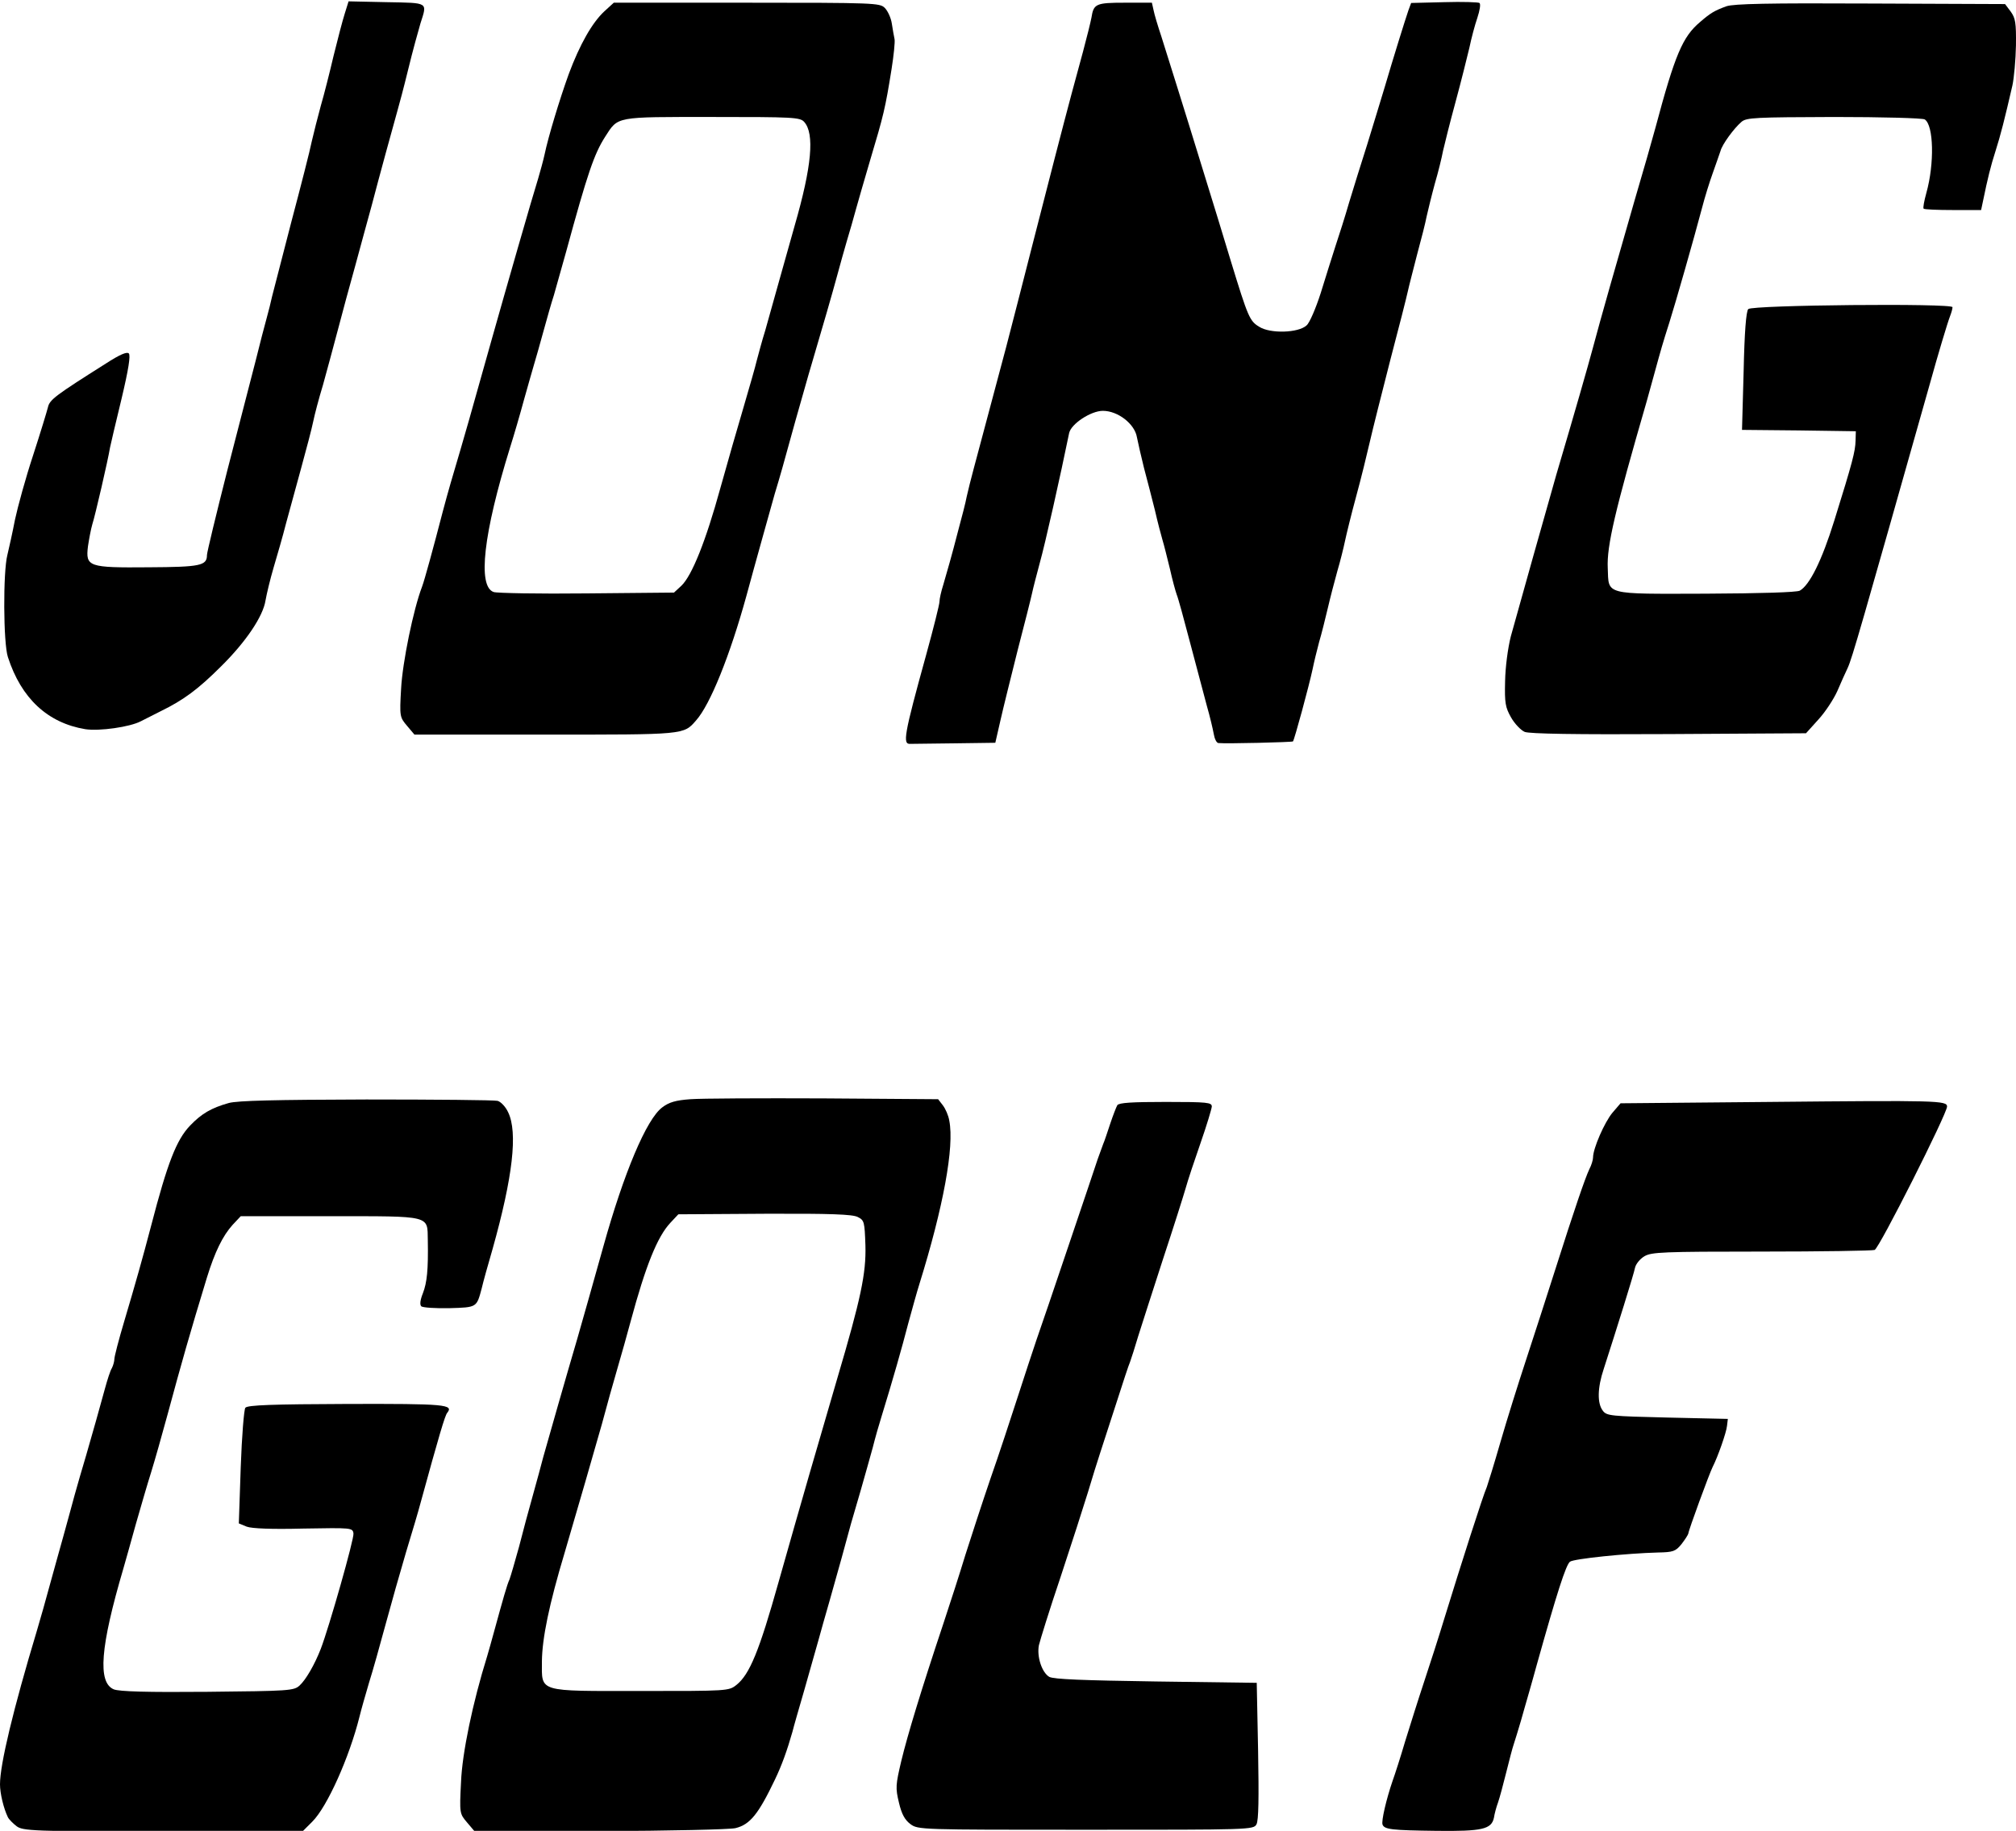
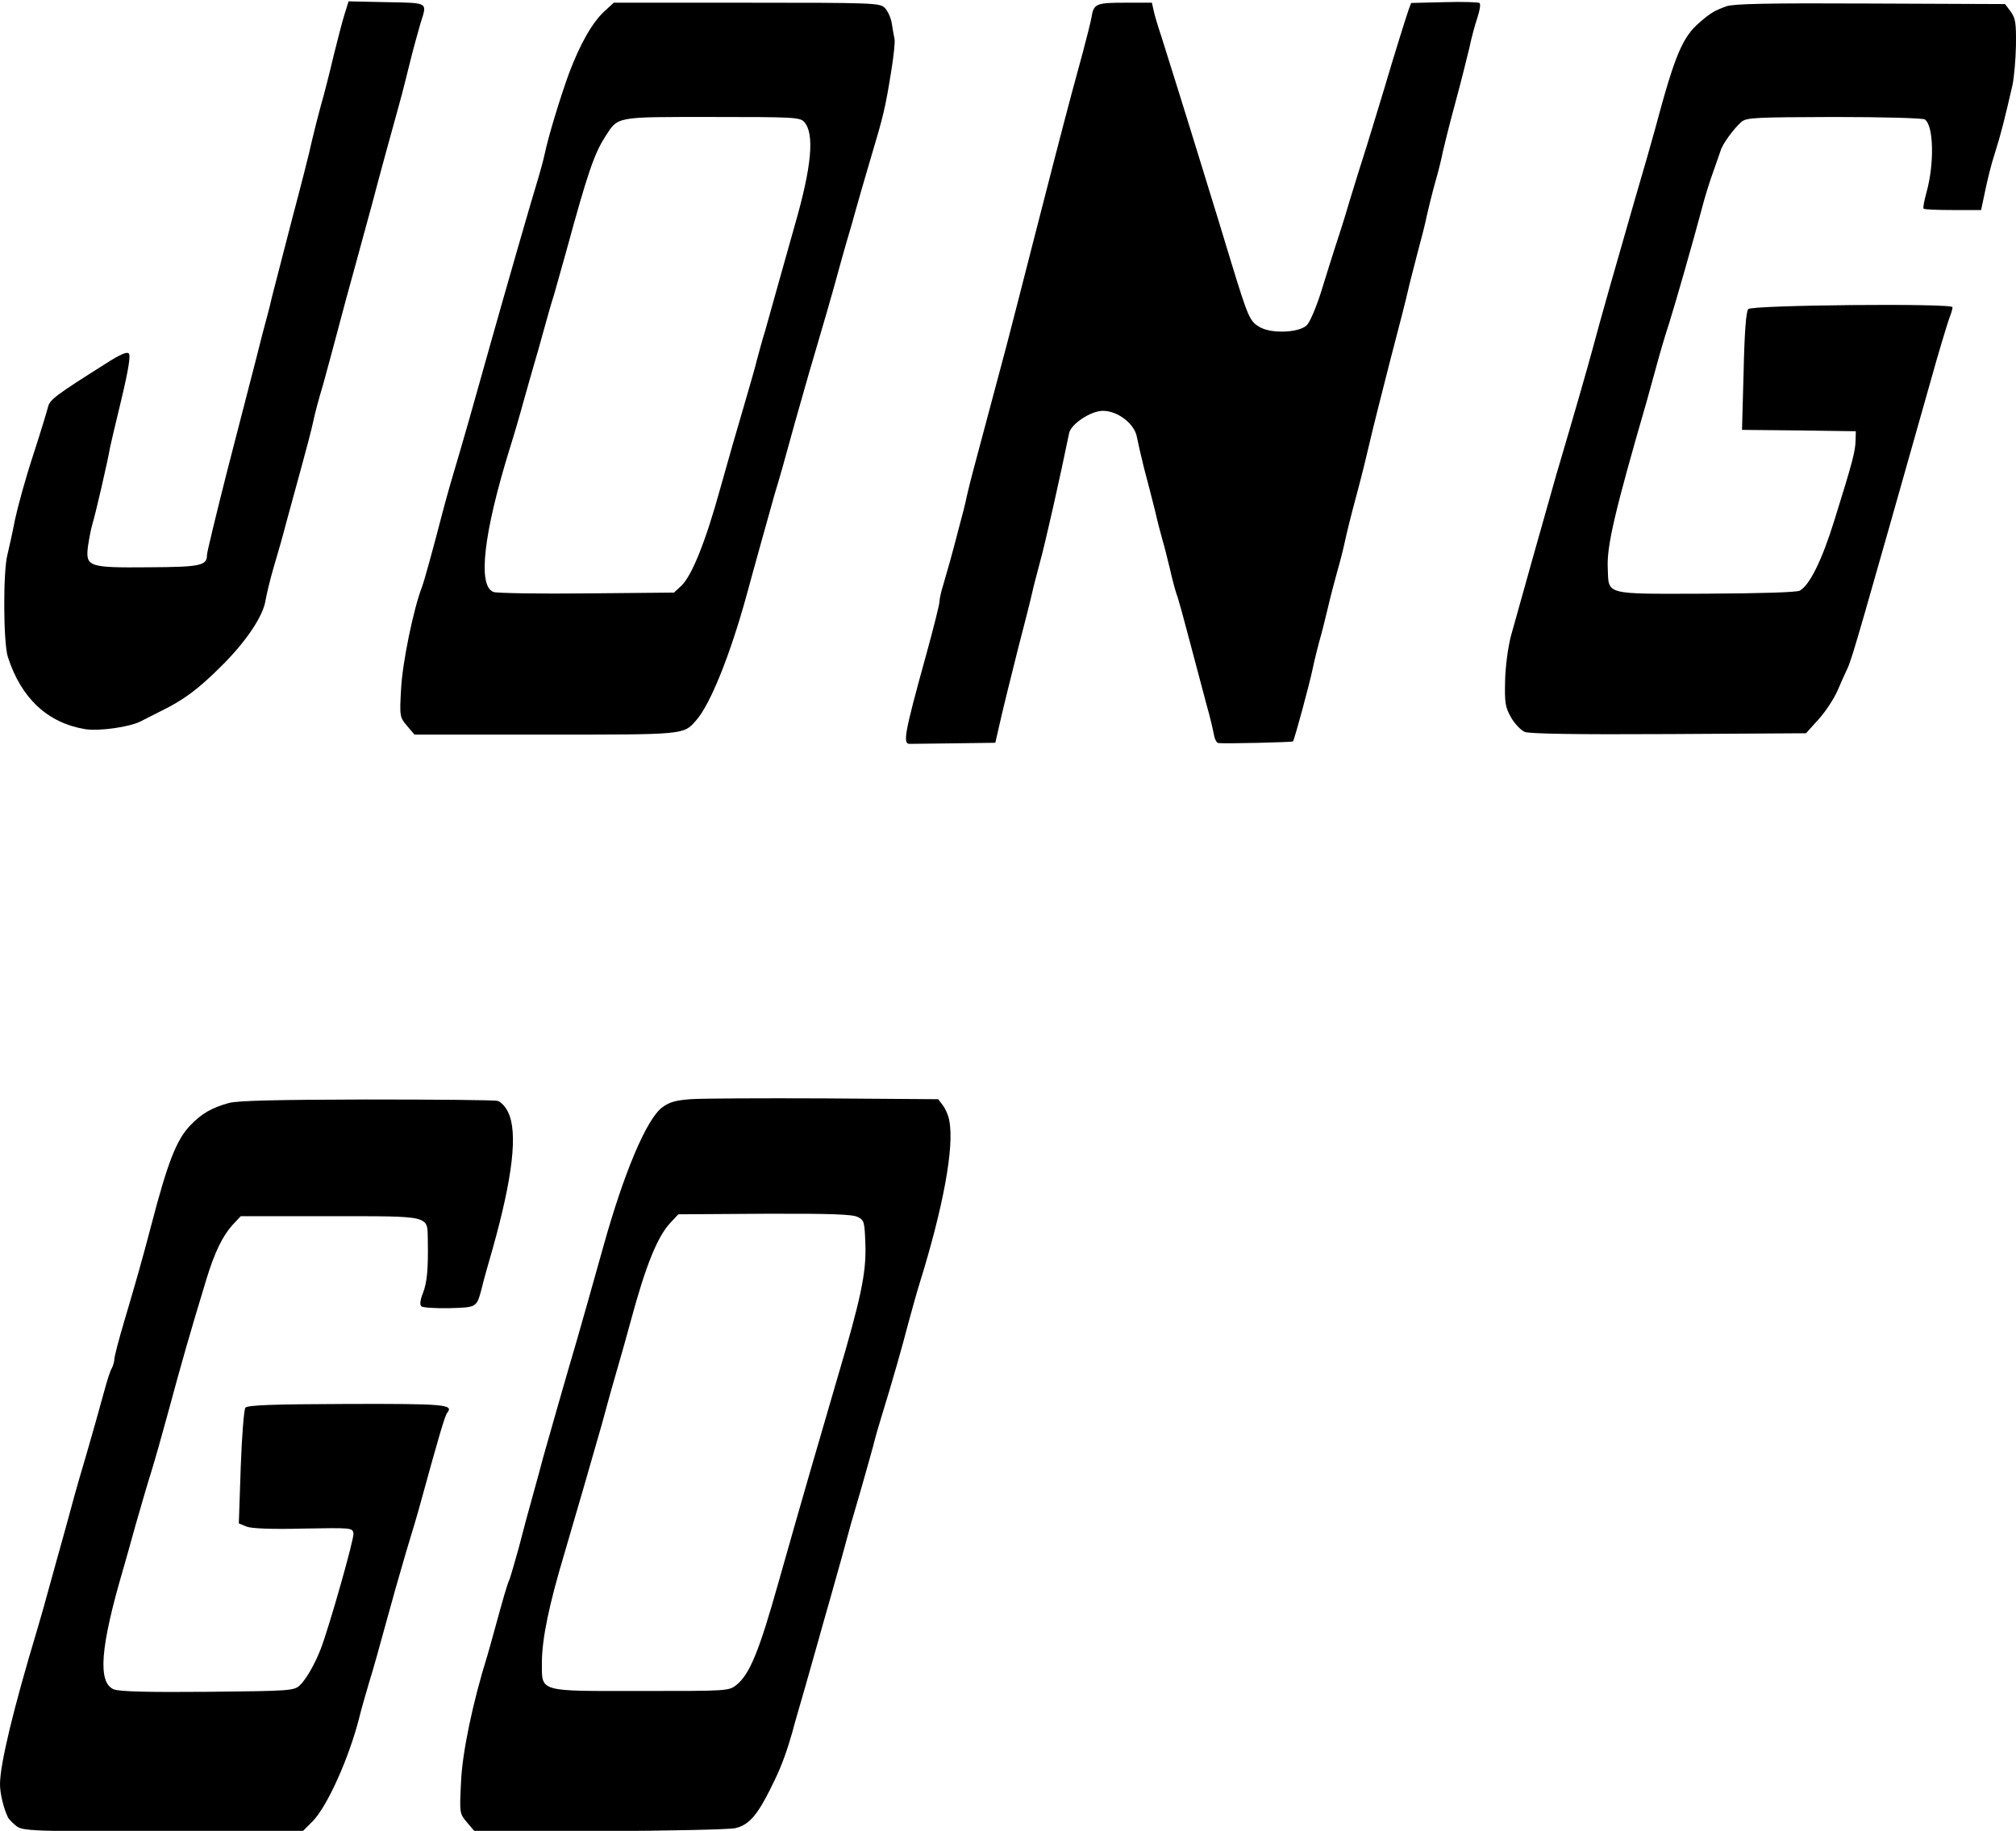
<svg xmlns="http://www.w3.org/2000/svg" width="600" height="545" viewBox="0 0 600 545" fill="none">
  <g clip-path="url(#clip0_1_18999)">
    <path d="M102.606 4.046C101.958 6.07 100.499 11.659 99.283 16.599C98.148 21.459 96.447 28.181 95.474 31.502C94.582 34.823 93.367 39.52 92.799 42.031C92.313 44.542 89.558 55.314 86.721 66.005C83.965 76.696 81.372 86.739 80.967 88.278C80.642 89.817 79.913 92.733 79.346 94.757C78.778 96.782 77.32 102.371 76.104 107.311C74.807 112.171 71.079 126.912 67.675 139.951C64.352 153.072 61.597 164.411 61.597 165.221C61.597 168.38 59.651 168.785 44.253 168.866C26.26 169.028 25.45 168.704 26.179 162.629C26.503 160.443 27.071 157.446 27.476 156.069C28.287 153.639 32.177 136.793 32.744 133.229C32.906 132.338 34.446 125.859 36.148 118.812C38.255 109.984 38.904 105.773 38.336 105.206C37.769 104.639 35.662 105.53 31.528 108.202C16.535 117.678 14.752 118.974 14.265 121.242C13.941 122.538 11.996 128.936 9.808 135.659C7.62 142.3 5.269 150.886 4.459 154.692C3.729 158.499 2.676 163.196 2.19 165.221C0.893 170.243 0.974 191.463 2.352 195.594C6.323 207.904 14.184 215.194 25.369 217.057C29.583 217.705 38.66 216.409 41.902 214.708C42.713 214.303 45.387 212.926 47.819 211.711C54.627 208.39 59.003 205.151 65.811 198.347C73.267 190.977 78.292 183.445 79.022 178.747C79.346 176.884 80.399 172.43 81.453 168.866C82.507 165.302 84.209 159.471 85.1 155.907C86.073 152.343 88.099 144.892 89.639 139.304C91.178 133.715 92.799 127.56 93.205 125.535C93.61 123.51 94.907 118.569 96.122 114.601C97.257 110.551 99.202 103.262 100.499 98.402C101.796 93.462 104.146 84.714 105.767 78.964C107.388 73.132 109.495 65.114 110.63 61.145C112.656 53.37 117.194 36.767 118.329 32.798C118.734 31.421 120.193 25.995 121.49 20.649C122.787 15.304 124.489 9.148 125.137 6.961C127.163 0.563 127.73 0.887 115.087 0.644L103.741 0.401L102.606 4.046Z" fill="black" />
    <path d="M429.87 0.642L419.983 0.885L419.172 3.072C418.2 5.907 414.715 17.084 412.121 25.912C410.987 29.719 408.636 37.332 406.934 42.921C405.151 48.509 402.72 56.285 401.504 60.334C400.37 64.303 398.506 70.134 397.452 73.293C396.479 76.371 394.453 82.688 393.075 87.224C391.617 91.759 389.753 96.133 388.861 96.862C386.43 99.13 378.001 99.373 374.759 97.267C371.922 95.566 371.436 94.432 366.33 77.748C364.547 71.754 360.819 59.686 358.144 51.02C355.47 42.354 351.985 31.015 350.364 25.912C348.743 20.81 346.636 14.006 345.663 10.928C344.61 7.77 343.556 4.287 343.313 2.991L342.827 0.804H334.803C326.131 0.804 325.483 1.128 324.834 5.259C324.591 6.555 323.457 11.171 322.322 15.383C321.187 19.595 319.647 25.264 318.918 27.937C316.487 37.008 311.948 54.584 307.166 73.293C304.573 83.498 301.088 97.024 299.467 103.26C294.766 120.755 291.2 134.362 289.741 139.707C289.012 142.38 288.12 146.025 287.715 147.806C287.391 149.588 286.256 153.962 285.284 157.526C284.392 161.089 283.177 165.463 282.69 167.245C282.204 169.026 281.313 172.104 280.745 174.048C280.097 176.073 279.611 178.26 279.611 179.07C279.611 179.88 277.828 187.007 275.639 194.944C268.993 218.999 268.588 221.591 270.939 221.429C271.668 221.429 277.665 221.348 284.311 221.267L296.225 221.105L297.765 214.382C298.575 210.738 300.926 201.343 302.871 193.567C304.897 185.792 306.842 178.098 307.166 176.559C307.49 175.02 308.544 170.97 309.436 167.65C311.057 161.899 315.595 141.651 318.189 128.935C318.756 126.181 324.672 122.294 328.238 122.294C332.696 122.294 337.721 126.181 338.369 130.15C338.693 131.851 339.666 135.981 340.476 139.302C341.368 142.623 342.827 148.292 343.718 151.856C344.529 155.42 345.582 159.388 345.988 160.765C346.393 162.061 347.365 165.949 348.176 169.269C348.905 172.59 349.878 176.073 350.202 176.964C350.607 177.855 352.39 184.415 354.254 191.542C356.118 198.67 358.388 207.012 359.198 210.171C360.09 213.249 360.981 217.055 361.224 218.432C361.467 219.89 362.035 221.105 362.602 221.186C364.871 221.429 384.566 220.943 384.809 220.7C385.214 220.295 389.59 204.177 390.644 199.237C391.049 197.212 391.941 193.567 392.589 191.138C393.319 188.708 394.453 184.091 395.183 181.013C395.912 177.855 397.209 172.914 398.019 169.998C398.911 167.002 399.883 163.033 400.289 161.089C400.694 159.145 402.153 153.152 403.611 147.806C405.07 142.461 406.853 135.171 407.664 131.608C408.474 128.044 411.23 117.11 413.742 107.31C416.336 97.51 418.686 88.196 419.01 86.657C419.334 85.118 420.631 80.177 421.766 75.723C422.982 71.268 424.278 66.166 424.602 64.384C425.008 62.602 426.061 58.228 427.034 54.665C428.087 51.101 429.141 46.727 429.465 44.946C429.87 43.164 431.491 36.603 433.193 30.367C434.895 24.13 436.678 16.841 437.327 14.168C437.894 11.415 438.948 7.446 439.677 5.34C440.406 3.153 440.731 1.209 440.325 0.885C440.001 0.642 435.22 0.48 429.87 0.642Z" fill="black" />
    <path d="M179.842 3.397C176.195 6.799 172.548 13.278 169.306 21.944C166.551 29.558 163.147 40.816 162.093 45.918C161.688 47.781 160.796 51.021 160.148 53.207C158.527 58.31 150.422 86.576 146.289 101.236C140.373 122.375 138.427 129.26 134.132 143.757C133.484 145.944 132.43 149.832 131.782 152.262C128.945 163.196 126.352 172.672 125.622 174.616C123.029 181.338 119.787 197.213 119.382 204.907C118.895 213.33 118.976 213.492 121.165 216.084L123.353 218.676H162.174C203.913 218.676 203.427 218.757 207.155 214.464C211.369 209.766 217.286 195.026 222.148 177.369C224.661 168.055 229.605 150.48 230.577 146.997C232.279 141.409 232.928 139.06 236.656 125.534C238.52 119.055 240.627 111.441 241.518 108.525C244.76 97.591 247.84 86.9 249.218 81.798C250.028 78.882 251.244 74.347 252.054 71.674C252.865 69.001 254.081 64.789 254.729 62.36C255.377 59.93 257.322 53.369 258.943 47.781C262.996 34.255 263.482 32.23 265.346 20.567C265.994 16.518 266.4 12.468 266.238 11.658C266.076 10.848 265.67 8.742 265.427 7.041C265.184 5.341 264.211 3.235 263.32 2.344C261.861 0.886 260.321 0.805 222.229 0.805H182.679L179.842 3.397ZM239.33 36.28C242.491 39.763 241.6 49.563 236.494 67.219C235.197 71.917 233.009 79.53 231.712 84.228C230.415 88.925 228.632 95.243 227.741 98.401C226.768 101.479 225.714 105.529 225.228 107.311C224.823 109.092 223.04 115.248 221.338 121.079C219.636 126.83 216.475 137.764 214.368 145.377C210.072 161.009 205.939 171.376 202.778 174.373L200.59 176.397L174.655 176.64C160.391 176.802 147.91 176.559 146.937 176.235C142.075 174.616 143.858 158.822 151.8 133.228C152.935 129.665 154.799 123.266 155.934 119.055C157.149 114.843 158.446 110.064 158.932 108.525C159.419 106.987 160.634 102.613 161.688 98.806C162.741 95 164.119 90.059 164.849 87.872C165.497 85.605 167.118 79.773 168.496 74.913C174.898 51.425 176.843 45.837 180.085 40.734C184.057 34.579 182.841 34.822 212.018 34.822C235.926 34.822 238.115 34.903 239.33 36.28Z" fill="black" />
    <path d="M513.835 1.859C510.269 3.155 509.054 3.884 505.974 6.557C500.787 10.931 498.518 16.195 492.682 38.063C491.791 41.384 489.035 51.022 486.523 59.526C481.336 77.507 476.311 95.082 474.042 103.667C472.583 109.094 468.693 122.701 463.181 141.329C460.75 149.833 451.754 181.744 449.647 189.439C448.755 193.002 448.026 198.51 447.945 202.803C447.783 209.282 448.026 210.578 449.728 213.575C450.781 215.437 452.645 217.381 453.78 217.867C455.239 218.434 468.693 218.677 496.735 218.515L537.501 218.272L541.148 214.223C543.174 212.036 545.687 208.229 546.821 205.718C547.875 203.289 549.253 200.13 549.901 198.834C551.279 195.837 553.953 186.361 574.377 114.196C576.727 105.692 579.645 95.973 580.374 94.11C580.78 93.057 581.104 91.923 581.104 91.438C581.104 90.223 521.454 90.79 520.319 92.004C519.671 92.652 519.184 99.051 518.941 110.471L518.455 127.965L535.394 128.127L552.332 128.37L552.251 131.205C552.17 134.364 551.36 137.522 545.93 154.936C542.202 166.923 538.555 174.212 535.637 175.832C534.583 176.318 524.29 176.642 507.676 176.723C477.121 176.804 478.823 177.209 478.499 169.11C478.175 162.549 480.606 152.182 490.089 119.461C490.737 117.193 491.791 113.387 492.439 110.957C494.303 104.153 494.871 102.129 496.816 96.054C498.68 90.142 504.029 71.432 506.541 61.956C507.352 58.797 508.811 54.1 509.783 51.427C510.756 48.754 511.728 45.839 512.052 44.948C512.539 43.004 516.024 38.225 518.293 36.281C519.752 34.986 522.507 34.904 545.849 34.824C560.113 34.824 572.27 35.148 572.837 35.553C575.512 37.253 575.755 48.754 573.323 57.42C572.675 59.769 572.27 61.875 572.513 62.118C572.756 62.361 576.646 62.523 581.266 62.523H589.614L590.181 59.85C591.559 53.128 592.45 49.483 593.909 44.948C595.368 40.412 596.665 35.309 598.934 25.428C599.42 23.161 599.907 17.815 599.988 13.522C600.069 6.719 599.826 5.423 598.448 3.479L596.746 1.212L556.709 1.05C526.154 0.888 516.024 1.131 513.835 1.859Z" fill="black" />
    <path d="M205.452 327.205C201.076 327.529 199.131 328.096 197.104 329.634C192.404 333.117 185.677 349.154 179.598 370.941C176.194 383.009 173.844 391.513 171.818 398.478C168.738 408.926 163.065 428.77 161.687 433.71C161.12 435.897 159.742 441 158.607 445.049C157.473 449.018 155.609 455.983 154.474 460.438C153.258 464.892 151.962 469.266 151.637 470.157C150.908 471.696 149.773 475.745 147.018 485.789C146.369 488.299 145.397 491.539 144.992 492.997C140.696 506.766 137.535 521.911 137.211 530.497C136.725 539.811 136.806 539.892 138.994 542.483L141.264 545.156L178.626 545.075C199.212 544.994 217.285 544.589 218.906 544.184C223.201 543.131 225.714 540.054 230.658 529.687C232.684 525.475 234.305 520.939 235.845 515.513C236.169 514.136 237.79 508.548 239.411 502.959C241.032 497.37 242.815 490.81 243.544 488.38C244.192 485.951 245.732 480.605 246.867 476.636C248.974 469.266 252.297 457.279 253.27 453.553C253.594 452.419 254.89 448.046 256.106 443.834C257.322 439.623 258.943 433.791 259.753 430.875C260.483 427.96 261.617 423.991 262.266 421.966C265.751 410.627 268.425 401.232 270.289 394.024C271.505 389.569 272.964 384.305 273.612 382.28C280.744 359.359 284.067 341.378 282.527 333.603C282.284 332.064 281.393 330.039 280.582 328.986L279.204 327.205L245.165 326.962C226.443 326.881 208.613 326.962 205.452 327.205ZM255.296 362.275C257.241 363.246 257.322 363.732 257.565 370.698C257.808 379.04 256.187 386.653 249.217 410.222C243.949 428.203 238.438 447.155 231.711 470.967C225.957 491.458 223.12 498.423 219.149 501.582C216.88 503.364 216.556 503.364 190.783 503.364C159.742 503.364 161.282 503.85 161.282 494.536C161.363 487.651 163.389 477.689 168.09 462.058C170.278 454.687 178.464 426.421 179.112 423.991C180.733 417.917 182.354 412.166 183.975 406.578C184.947 403.257 186.649 397.263 187.703 393.295C192.161 376.772 195.646 368.106 199.536 363.975L201.886 361.465L227.578 361.303C247.272 361.222 253.756 361.465 255.296 362.275Z" fill="black" />
    <path d="M68.079 328.34C62.892 329.798 59.974 331.498 56.57 335.062C52.518 339.274 49.843 346.158 44.981 364.867C42.387 374.749 40.442 381.633 36.957 393.377C35.336 398.803 34.039 403.825 34.039 404.554C34.039 405.202 33.715 406.417 33.31 407.227C32.824 407.956 31.932 410.79 31.203 413.463C29.339 420.348 27.88 425.369 25.611 433.306C24.476 437.113 22.936 442.378 22.207 445.05C21.477 447.723 20.018 453.15 18.884 457.199C17.749 461.168 15.966 467.728 14.832 471.778C13.778 475.747 11.995 481.983 10.941 485.547C3.971 508.711 0 525.152 0 531.146C0 533.818 1.054 538.273 2.35 540.946C2.675 541.594 3.89 542.809 4.944 543.619C6.808 544.995 9.645 545.157 48.385 545.238L89.799 545.4L92.96 542.242C97.418 537.787 103.982 523.046 106.981 511.059C107.467 509.035 108.764 504.499 109.818 500.935C110.952 497.372 113.141 489.515 114.762 483.522C116.383 477.528 119.138 467.809 120.84 462.059C122.623 456.227 124.568 449.667 125.136 447.48C130.728 427.07 132.43 421.4 133.078 420.59C135.104 418.08 132.673 417.837 103.334 417.918C81.208 417.999 73.671 418.242 73.023 419.052C72.618 419.538 71.969 427.556 71.645 436.789L71.078 453.474L73.428 454.445C74.968 455.012 80.884 455.255 90.367 455.012C104.631 454.769 104.955 454.769 105.198 456.47C105.441 458.009 97.985 484.251 95.473 490.811C93.609 495.59 91.015 500.044 89.151 501.745C87.449 503.284 86.071 503.365 61.757 503.608C43.765 503.77 35.498 503.527 33.877 502.879C29.015 500.854 29.825 490.325 36.714 466.918C37.362 464.651 39.064 458.657 40.442 453.636C41.901 448.533 43.927 441.568 44.981 438.247C46.034 434.845 48.223 427.151 49.843 421.157C54.139 405.283 56.408 397.265 61.595 380.256C63.946 372.643 66.296 367.864 69.214 364.624L71.645 362.033H98.147C128.702 362.033 127.162 361.709 127.324 369.16C127.486 377.988 127.081 381.795 125.865 384.954C125.055 386.978 124.892 388.355 125.379 388.841C125.784 389.246 129.593 389.489 133.726 389.408C141.993 389.165 141.831 389.246 143.371 383.496C143.776 381.714 145.235 376.449 146.613 371.752C152.61 350.37 154.15 337.087 151.232 331.093C150.503 329.474 149.044 327.935 148.072 327.692C147.099 327.449 129.512 327.287 109.007 327.287C81.857 327.368 70.754 327.611 68.079 328.34Z" fill="black" />
-     <path d="M526.801 328.015L482.307 328.42L479.875 331.255C477.525 334.09 474.121 341.865 474.121 344.538C474.121 345.267 473.635 346.887 472.986 348.101C471.771 350.693 468.691 359.602 462.774 378.231C460.424 385.601 456.615 397.426 454.264 404.553C451.914 411.681 448.429 422.777 446.565 429.256C444.701 435.736 442.837 441.729 442.513 442.62C441.378 445.131 434.732 465.946 429.951 481.497C428.33 486.842 425.574 495.427 423.872 500.53C422.17 505.632 419.658 513.651 418.199 518.348C416.821 523.046 415.119 528.31 414.471 530.092C412.607 535.519 411.067 542.079 411.472 543.132C412.039 544.59 414.228 544.833 427.6 544.995C441.135 545.157 443.891 544.509 444.62 541.107C444.782 539.973 445.349 537.868 445.836 536.572C446.322 535.195 447.376 531.226 448.267 527.662C449.159 524.099 450.131 520.292 450.536 519.158C450.942 518.024 451.833 514.947 452.644 512.274C453.373 509.601 454.508 505.794 455.075 503.77C455.642 501.745 456.696 498.1 457.344 495.67C463.423 473.964 466.016 465.946 467.232 464.893C468.286 464.002 484.252 462.382 493.41 462.139C497.948 462.058 498.678 461.815 500.461 459.629C501.515 458.252 502.406 456.875 502.487 456.47C502.487 455.66 508.728 438.651 509.7 436.708C511.24 433.711 513.834 426.34 513.996 424.397L514.239 422.372L496.246 421.967C479.47 421.562 478.173 421.481 477.039 419.942C475.337 417.755 475.418 413.139 477.282 407.55C481.172 395.482 486.278 379.203 486.602 377.421C486.845 376.287 488.061 374.748 489.439 373.938C491.546 372.723 494.869 372.561 524.207 372.561C542.038 372.561 557.274 372.318 557.923 372.075C559.301 371.589 579.481 331.498 579.481 329.392C579.481 327.61 576.644 327.529 526.801 328.015Z" fill="black" />
-     <path d="M332.534 328.986C332.21 329.553 331.237 332.064 330.427 334.494C329.616 336.923 328.725 339.677 328.319 340.568C327.995 341.459 327.266 343.484 326.699 345.023C326.212 346.562 322.322 358.062 318.108 370.535C313.893 383.008 309.598 395.724 308.463 398.883C307.409 401.961 304.897 409.655 302.871 415.891C300.845 422.128 297.279 433.062 294.766 440.189C292.335 447.317 289.012 457.522 287.31 462.867C285.689 468.213 282.771 477.284 280.826 483.115C274.099 503.283 270.128 516.403 268.264 524.098C266.562 531.306 266.481 532.197 267.535 536.571C268.345 540.053 269.318 541.754 270.939 542.969C273.208 544.67 273.775 544.67 323.132 544.67C372.166 544.67 373.057 544.67 373.949 543.05C374.597 541.916 374.678 535.194 374.435 521.182L374.03 500.934L344.042 500.529C322.322 500.205 313.569 499.881 312.272 499.152C310.084 497.856 308.544 493.159 309.193 489.757C309.517 488.38 312.353 479.147 315.676 469.347C318.918 459.546 322.565 448.207 323.781 444.239C324.997 440.189 326.617 434.925 327.428 432.495C328.238 430.065 330.427 423.262 332.291 417.511C334.155 411.68 335.938 406.253 336.343 405.362C336.667 404.471 337.802 400.989 338.774 397.668C339.828 394.347 343.151 383.98 346.15 374.747C349.229 365.433 352.228 355.957 352.876 353.689C353.525 351.34 355.551 345.266 357.334 340.163C359.117 335.061 360.576 330.201 360.657 329.391C360.657 328.176 359.441 328.014 346.96 328.014C336.829 328.014 333.02 328.257 332.534 328.986Z" fill="black" />
  </g>
  <defs>
    <clipPath id="clip0_1_18999">
      <rect width="600" height="545" fill="white" />
    </clipPath>
  </defs>
</svg>